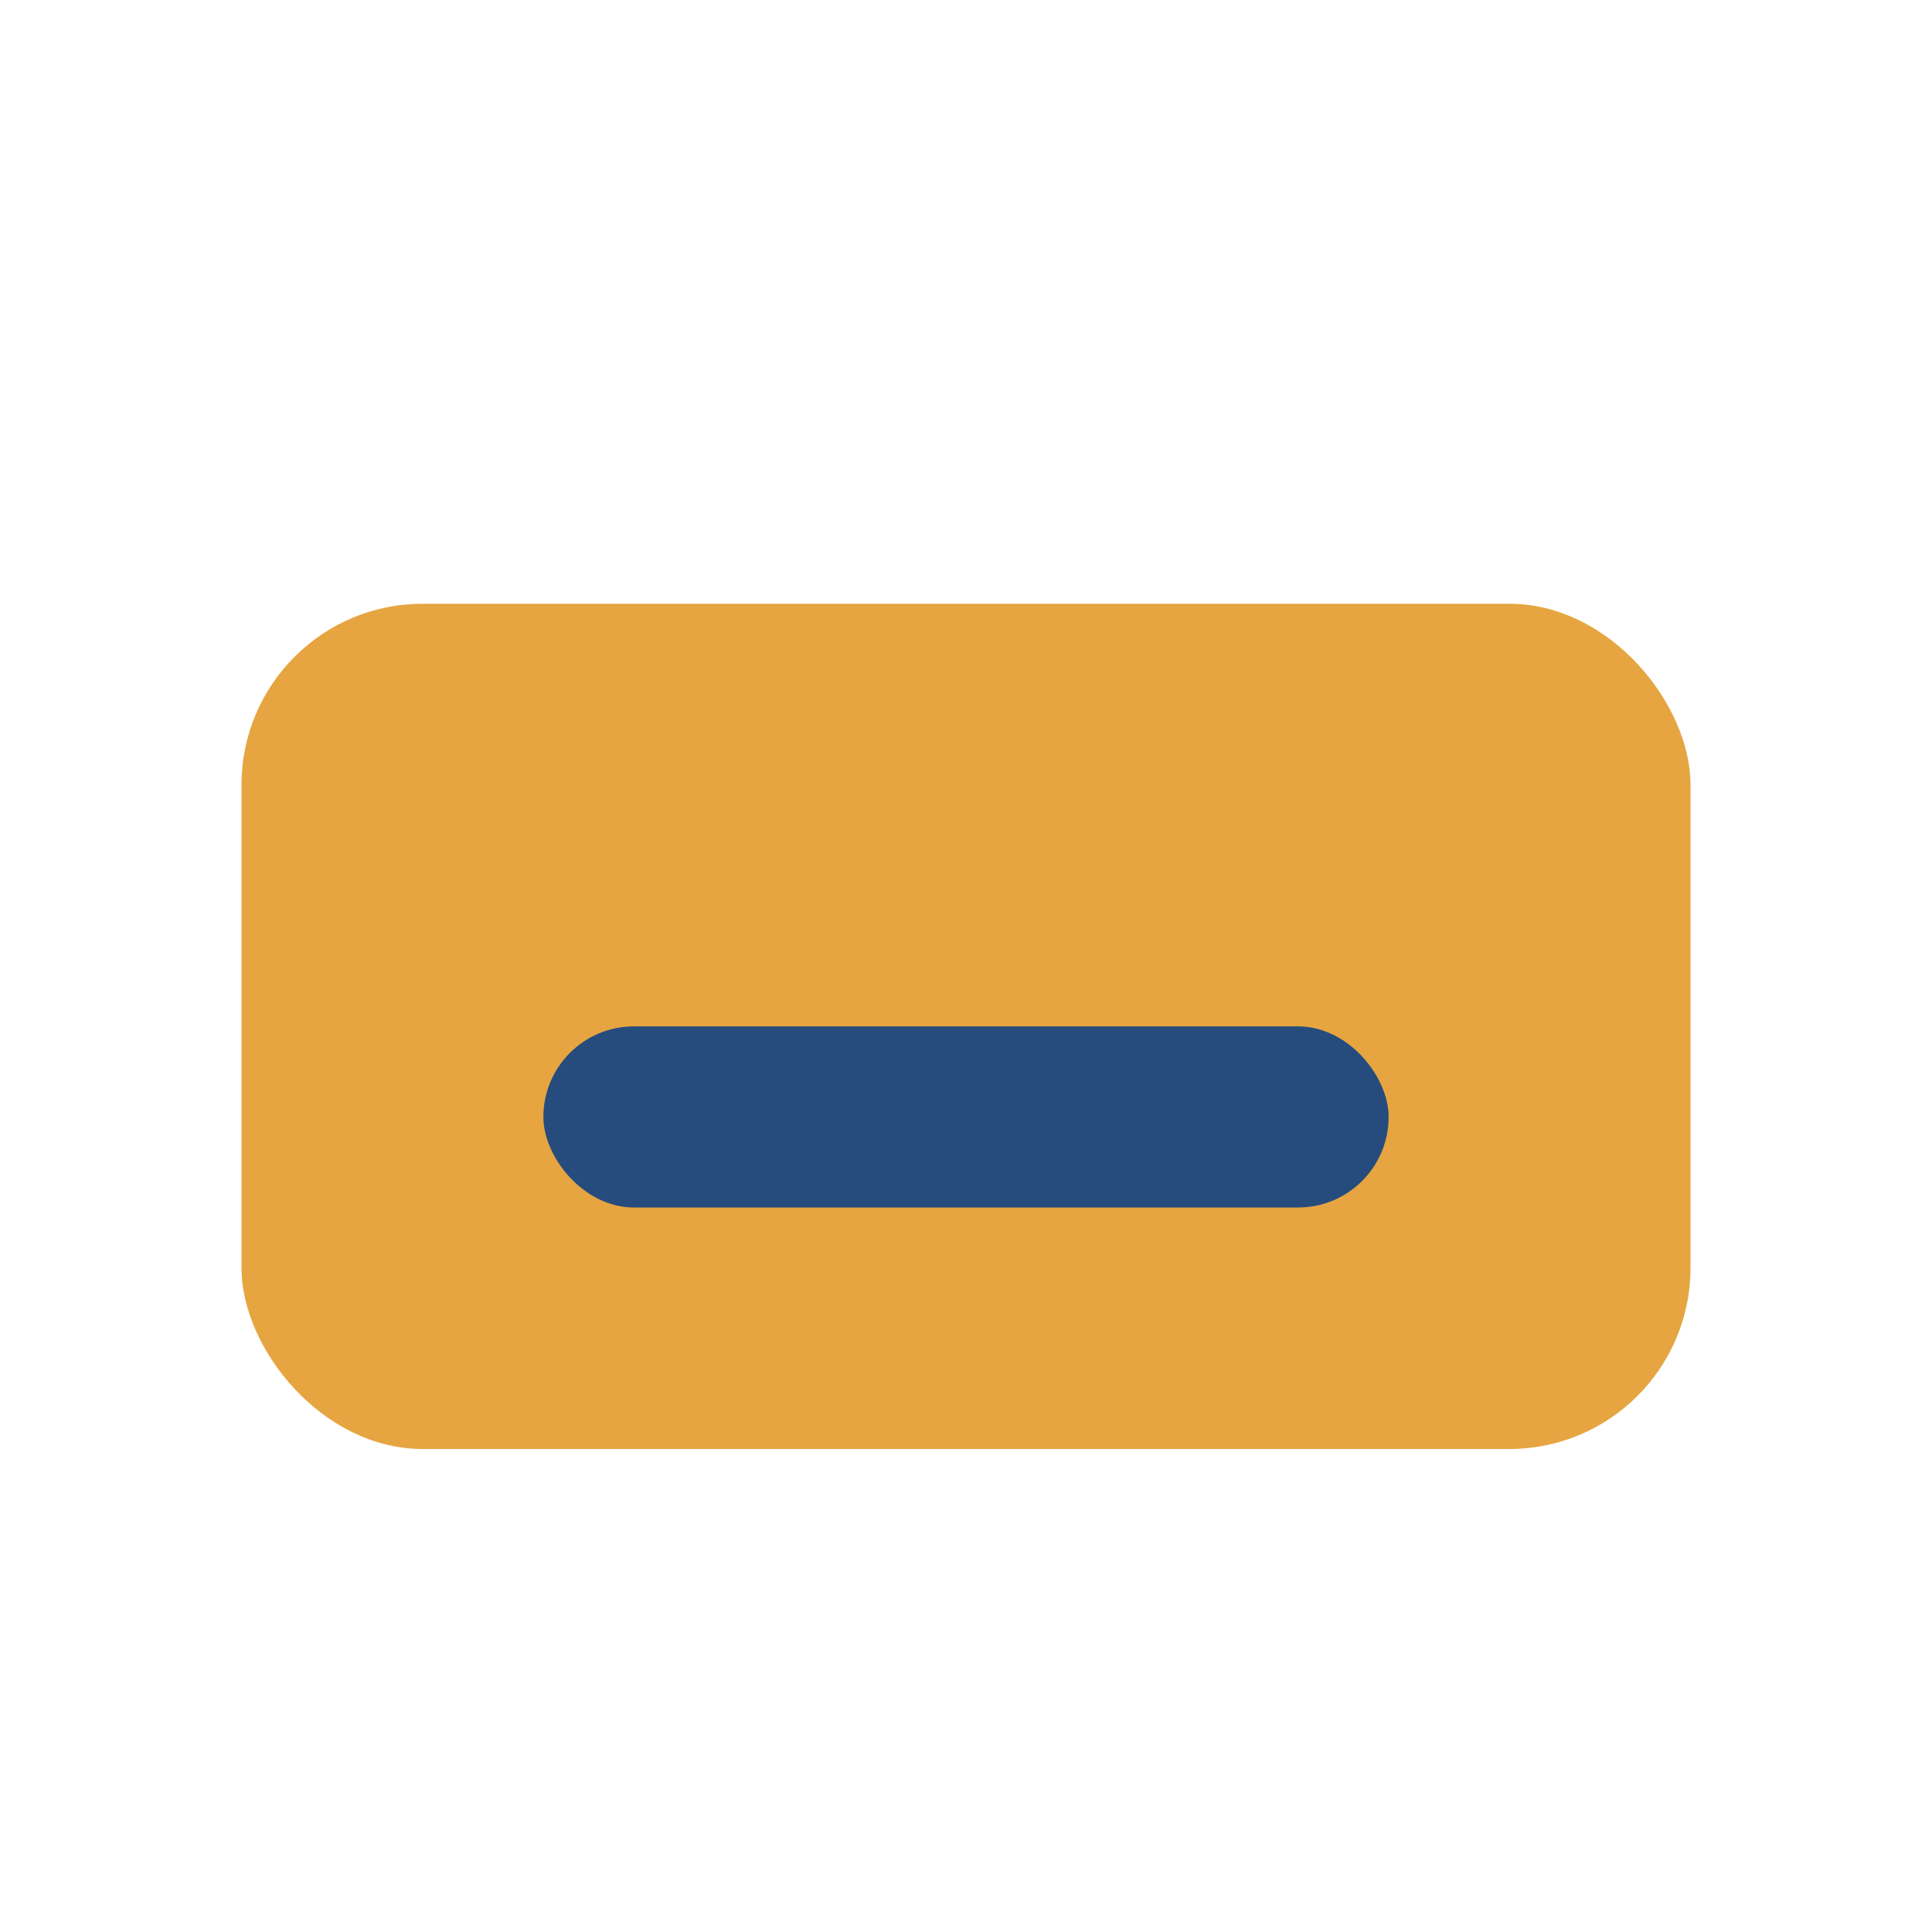
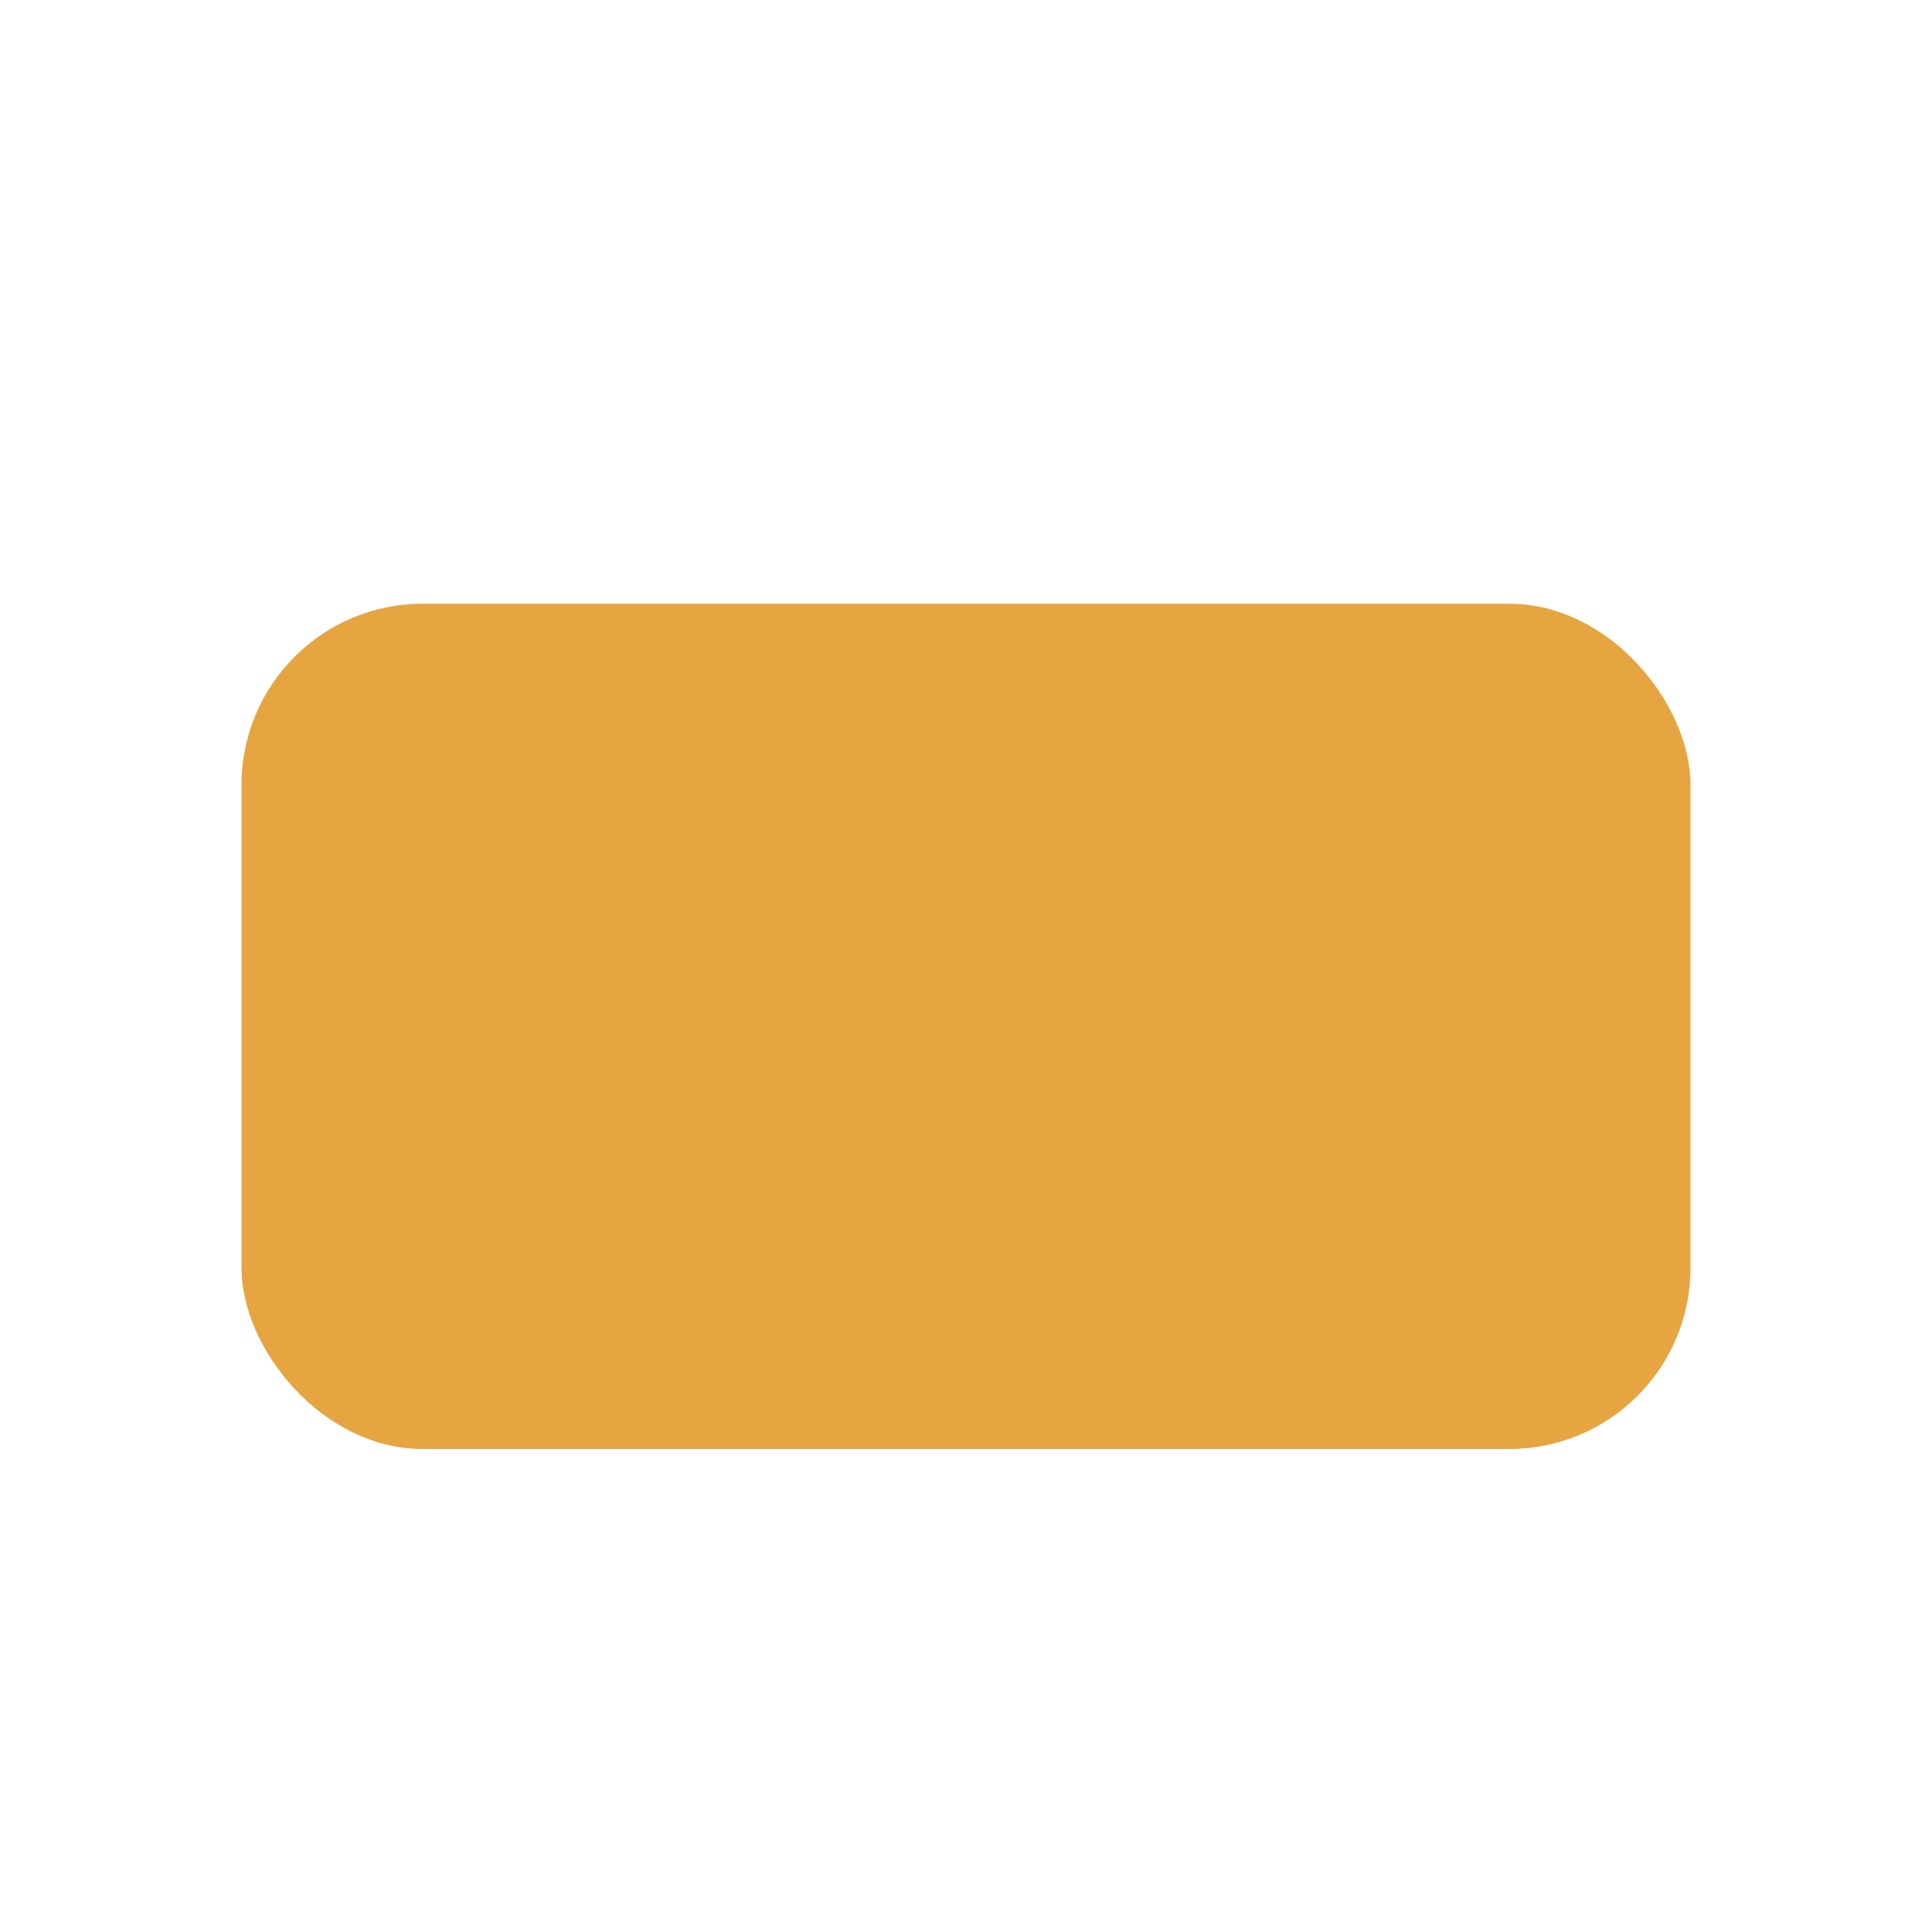
<svg xmlns="http://www.w3.org/2000/svg" width="32" height="32" viewBox="0 0 32 32">
  <rect x="4" y="10" width="24" height="14" rx="3" fill="#E6A541" />
-   <rect x="9" y="17" width="14" height="3" rx="1.5" fill="#254C7D" />
</svg>